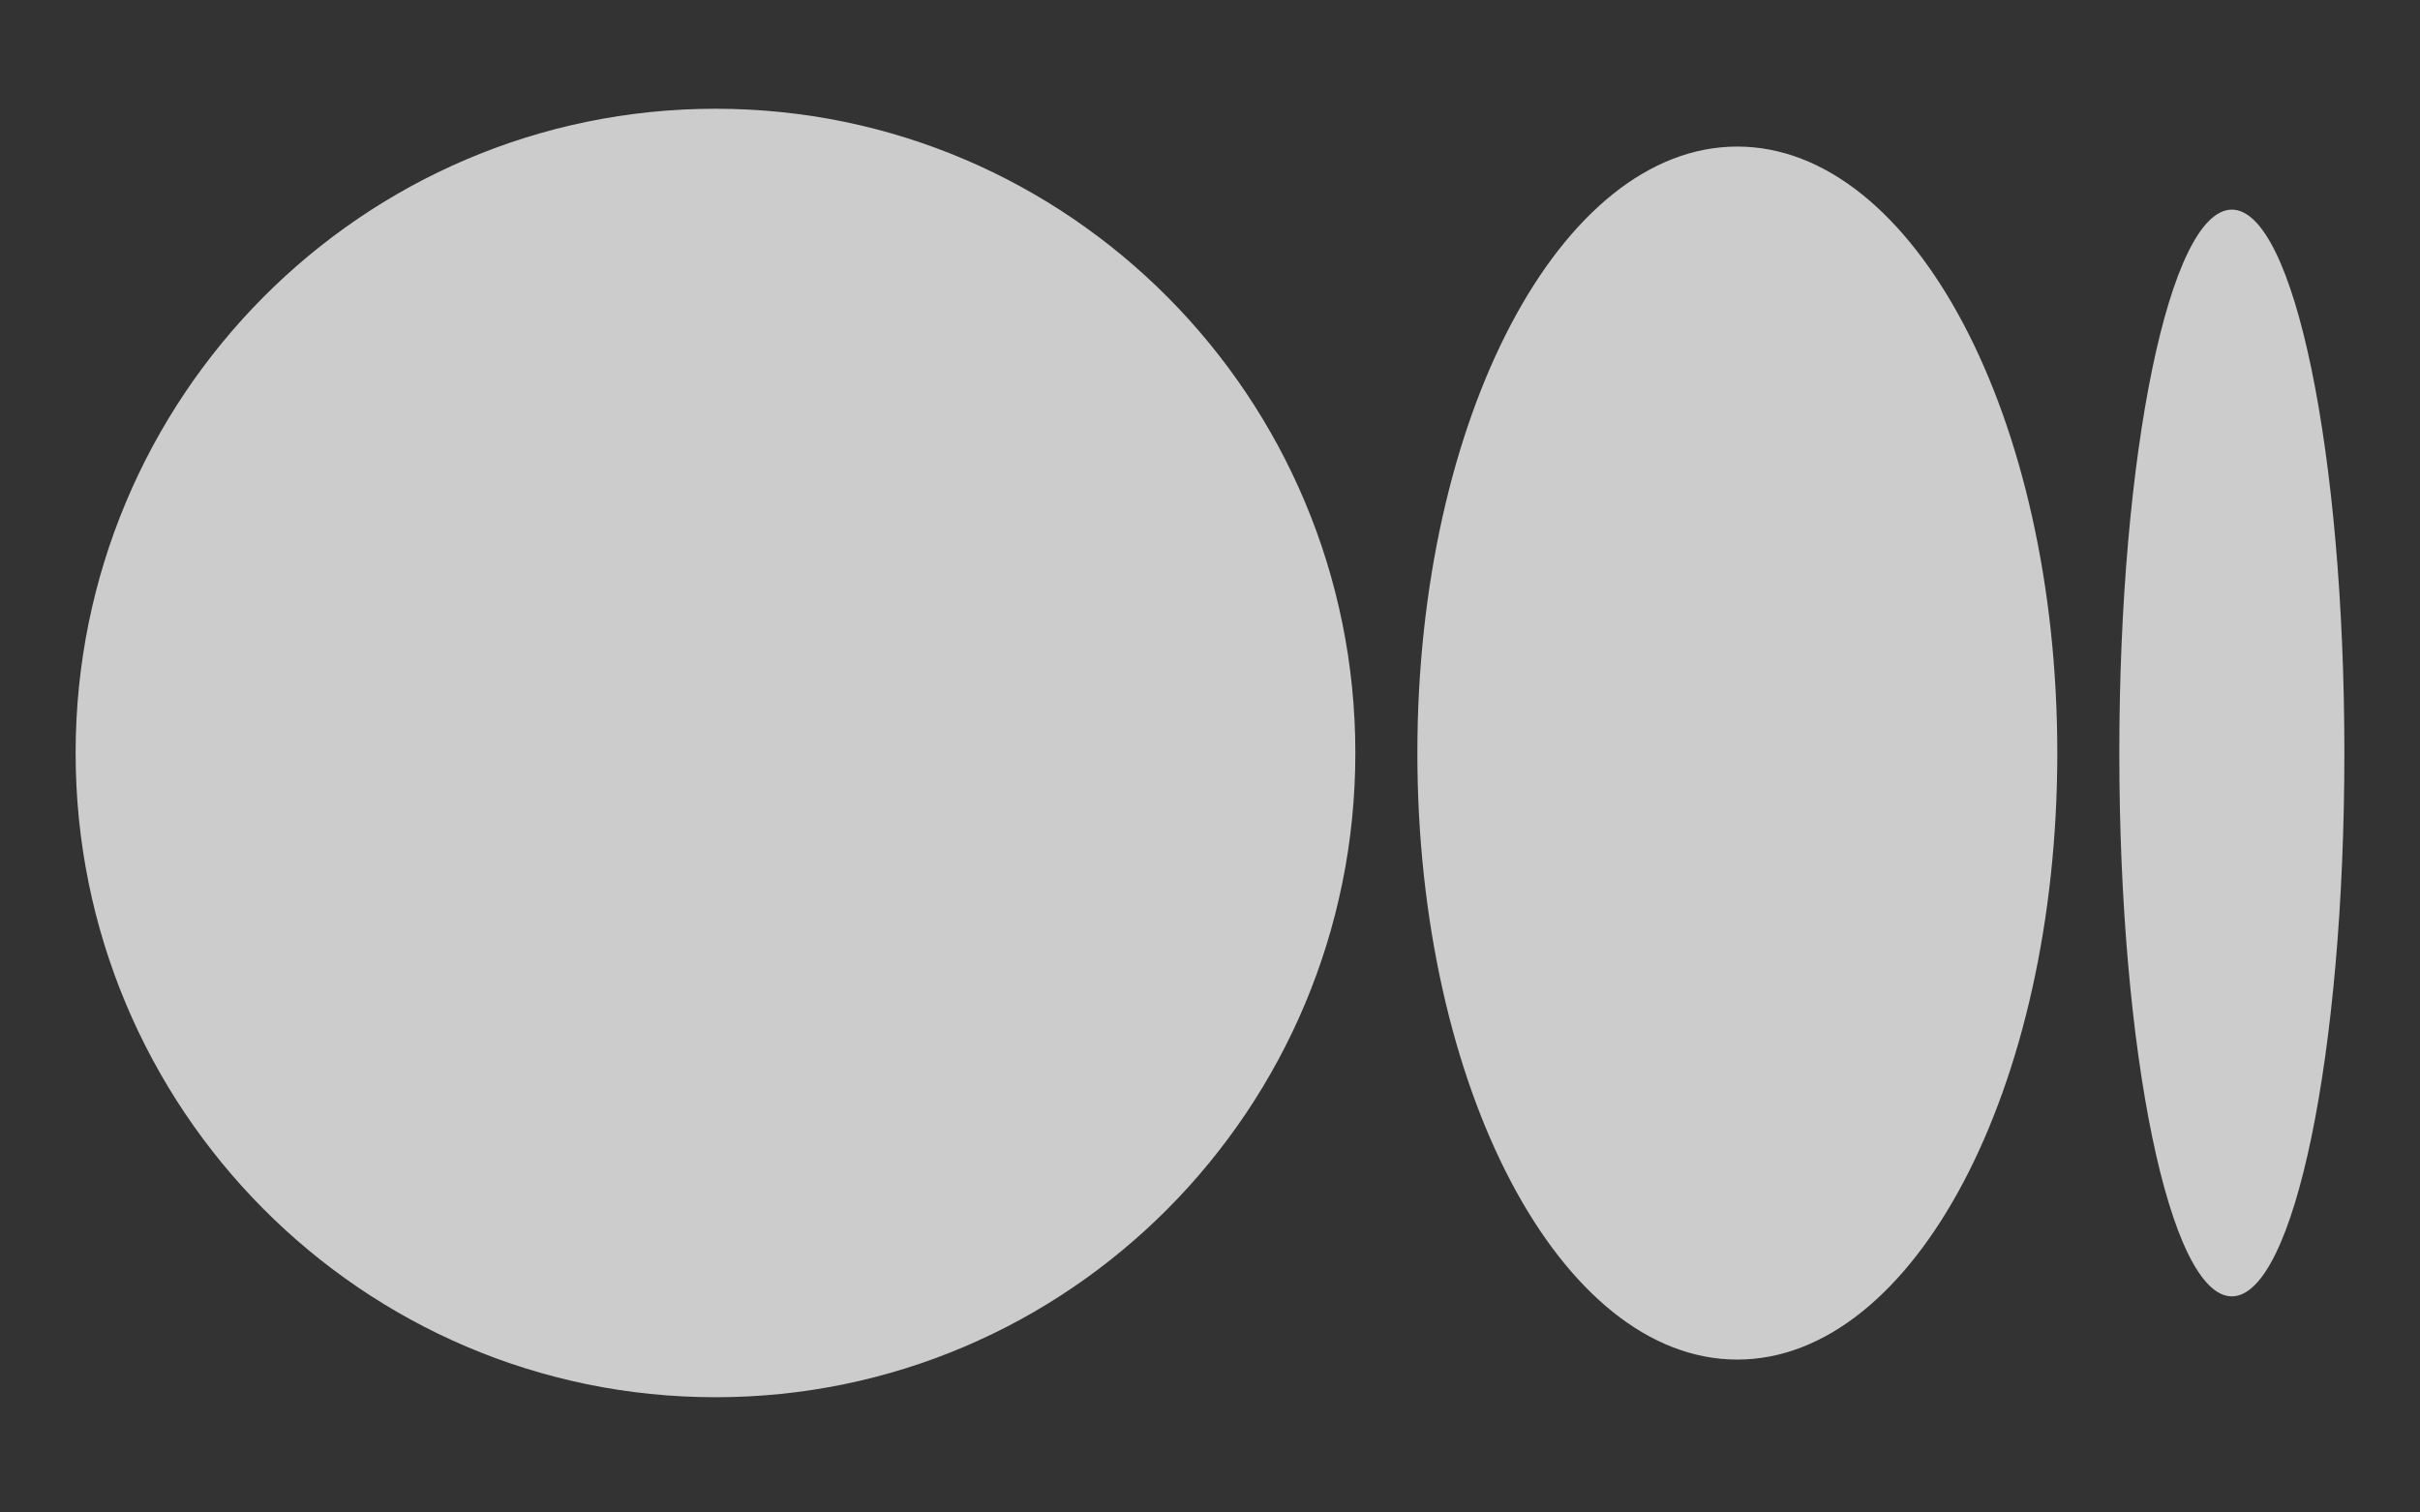
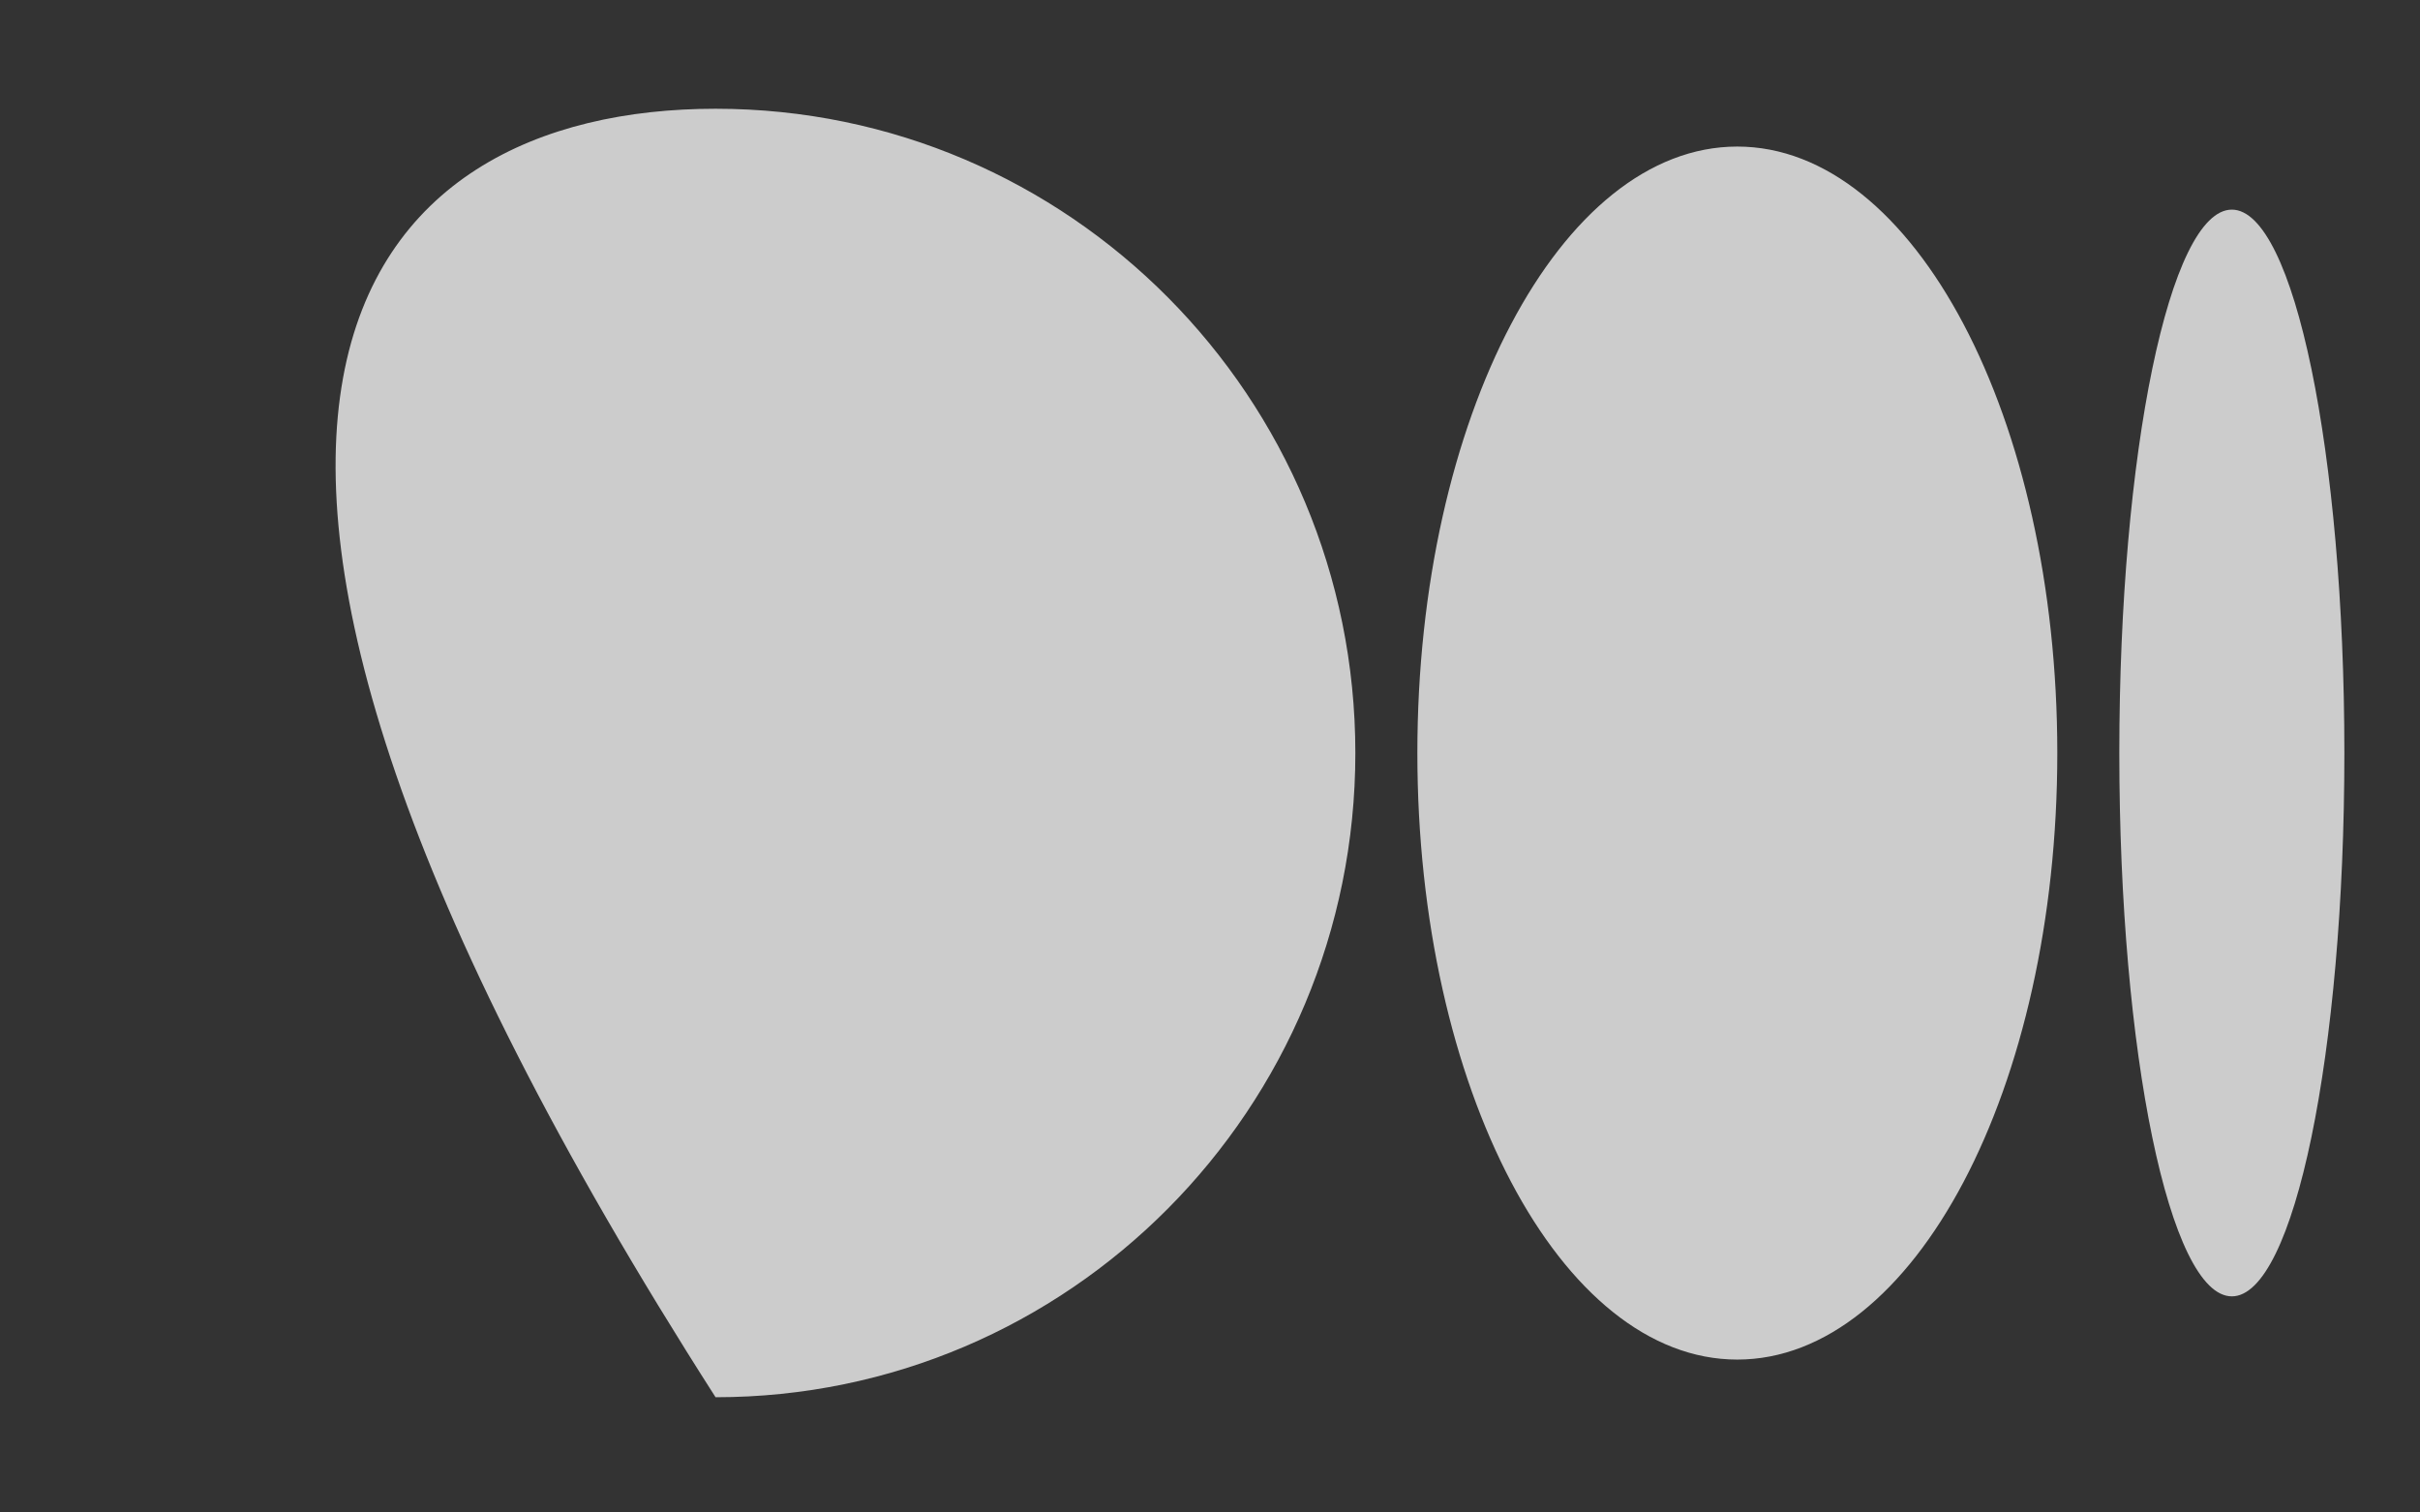
<svg xmlns="http://www.w3.org/2000/svg" width="16" height="10" viewBox="0 0 16 10" fill="none">
  <rect x="0" y="0" width="16" height="10" fill="#333333" stroke="none" />
  <g id="Group">
-     <path id="Vector" d="M4.731 0.719C7.067 0.719 8.961 2.626 8.961 4.979C8.961 7.331 7.067 9.238 4.731 9.238C2.394 9.238 0.5 7.331 0.5 4.979C0.5 2.626 2.394 0.719 4.731 0.719ZM11.486 0.969C12.655 0.969 13.602 2.764 13.602 4.979H13.602C13.602 7.193 12.655 8.989 11.486 8.989C10.318 8.989 9.371 7.193 9.371 4.979C9.371 2.764 10.318 0.969 11.486 0.969ZM14.756 1.386C15.167 1.386 15.5 2.995 15.5 4.979C15.5 6.962 15.167 8.571 14.756 8.571C14.345 8.571 14.012 6.963 14.012 4.979C14.012 2.995 14.345 1.386 14.756 1.386Z" fill="white" fill-opacity="0.75" />
+     <path id="Vector" d="M4.731 0.719C7.067 0.719 8.961 2.626 8.961 4.979C8.961 7.331 7.067 9.238 4.731 9.238C0.5 2.626 2.394 0.719 4.731 0.719ZM11.486 0.969C12.655 0.969 13.602 2.764 13.602 4.979H13.602C13.602 7.193 12.655 8.989 11.486 8.989C10.318 8.989 9.371 7.193 9.371 4.979C9.371 2.764 10.318 0.969 11.486 0.969ZM14.756 1.386C15.167 1.386 15.5 2.995 15.5 4.979C15.5 6.962 15.167 8.571 14.756 8.571C14.345 8.571 14.012 6.963 14.012 4.979C14.012 2.995 14.345 1.386 14.756 1.386Z" fill="white" fill-opacity="0.75" />
  </g>
</svg>